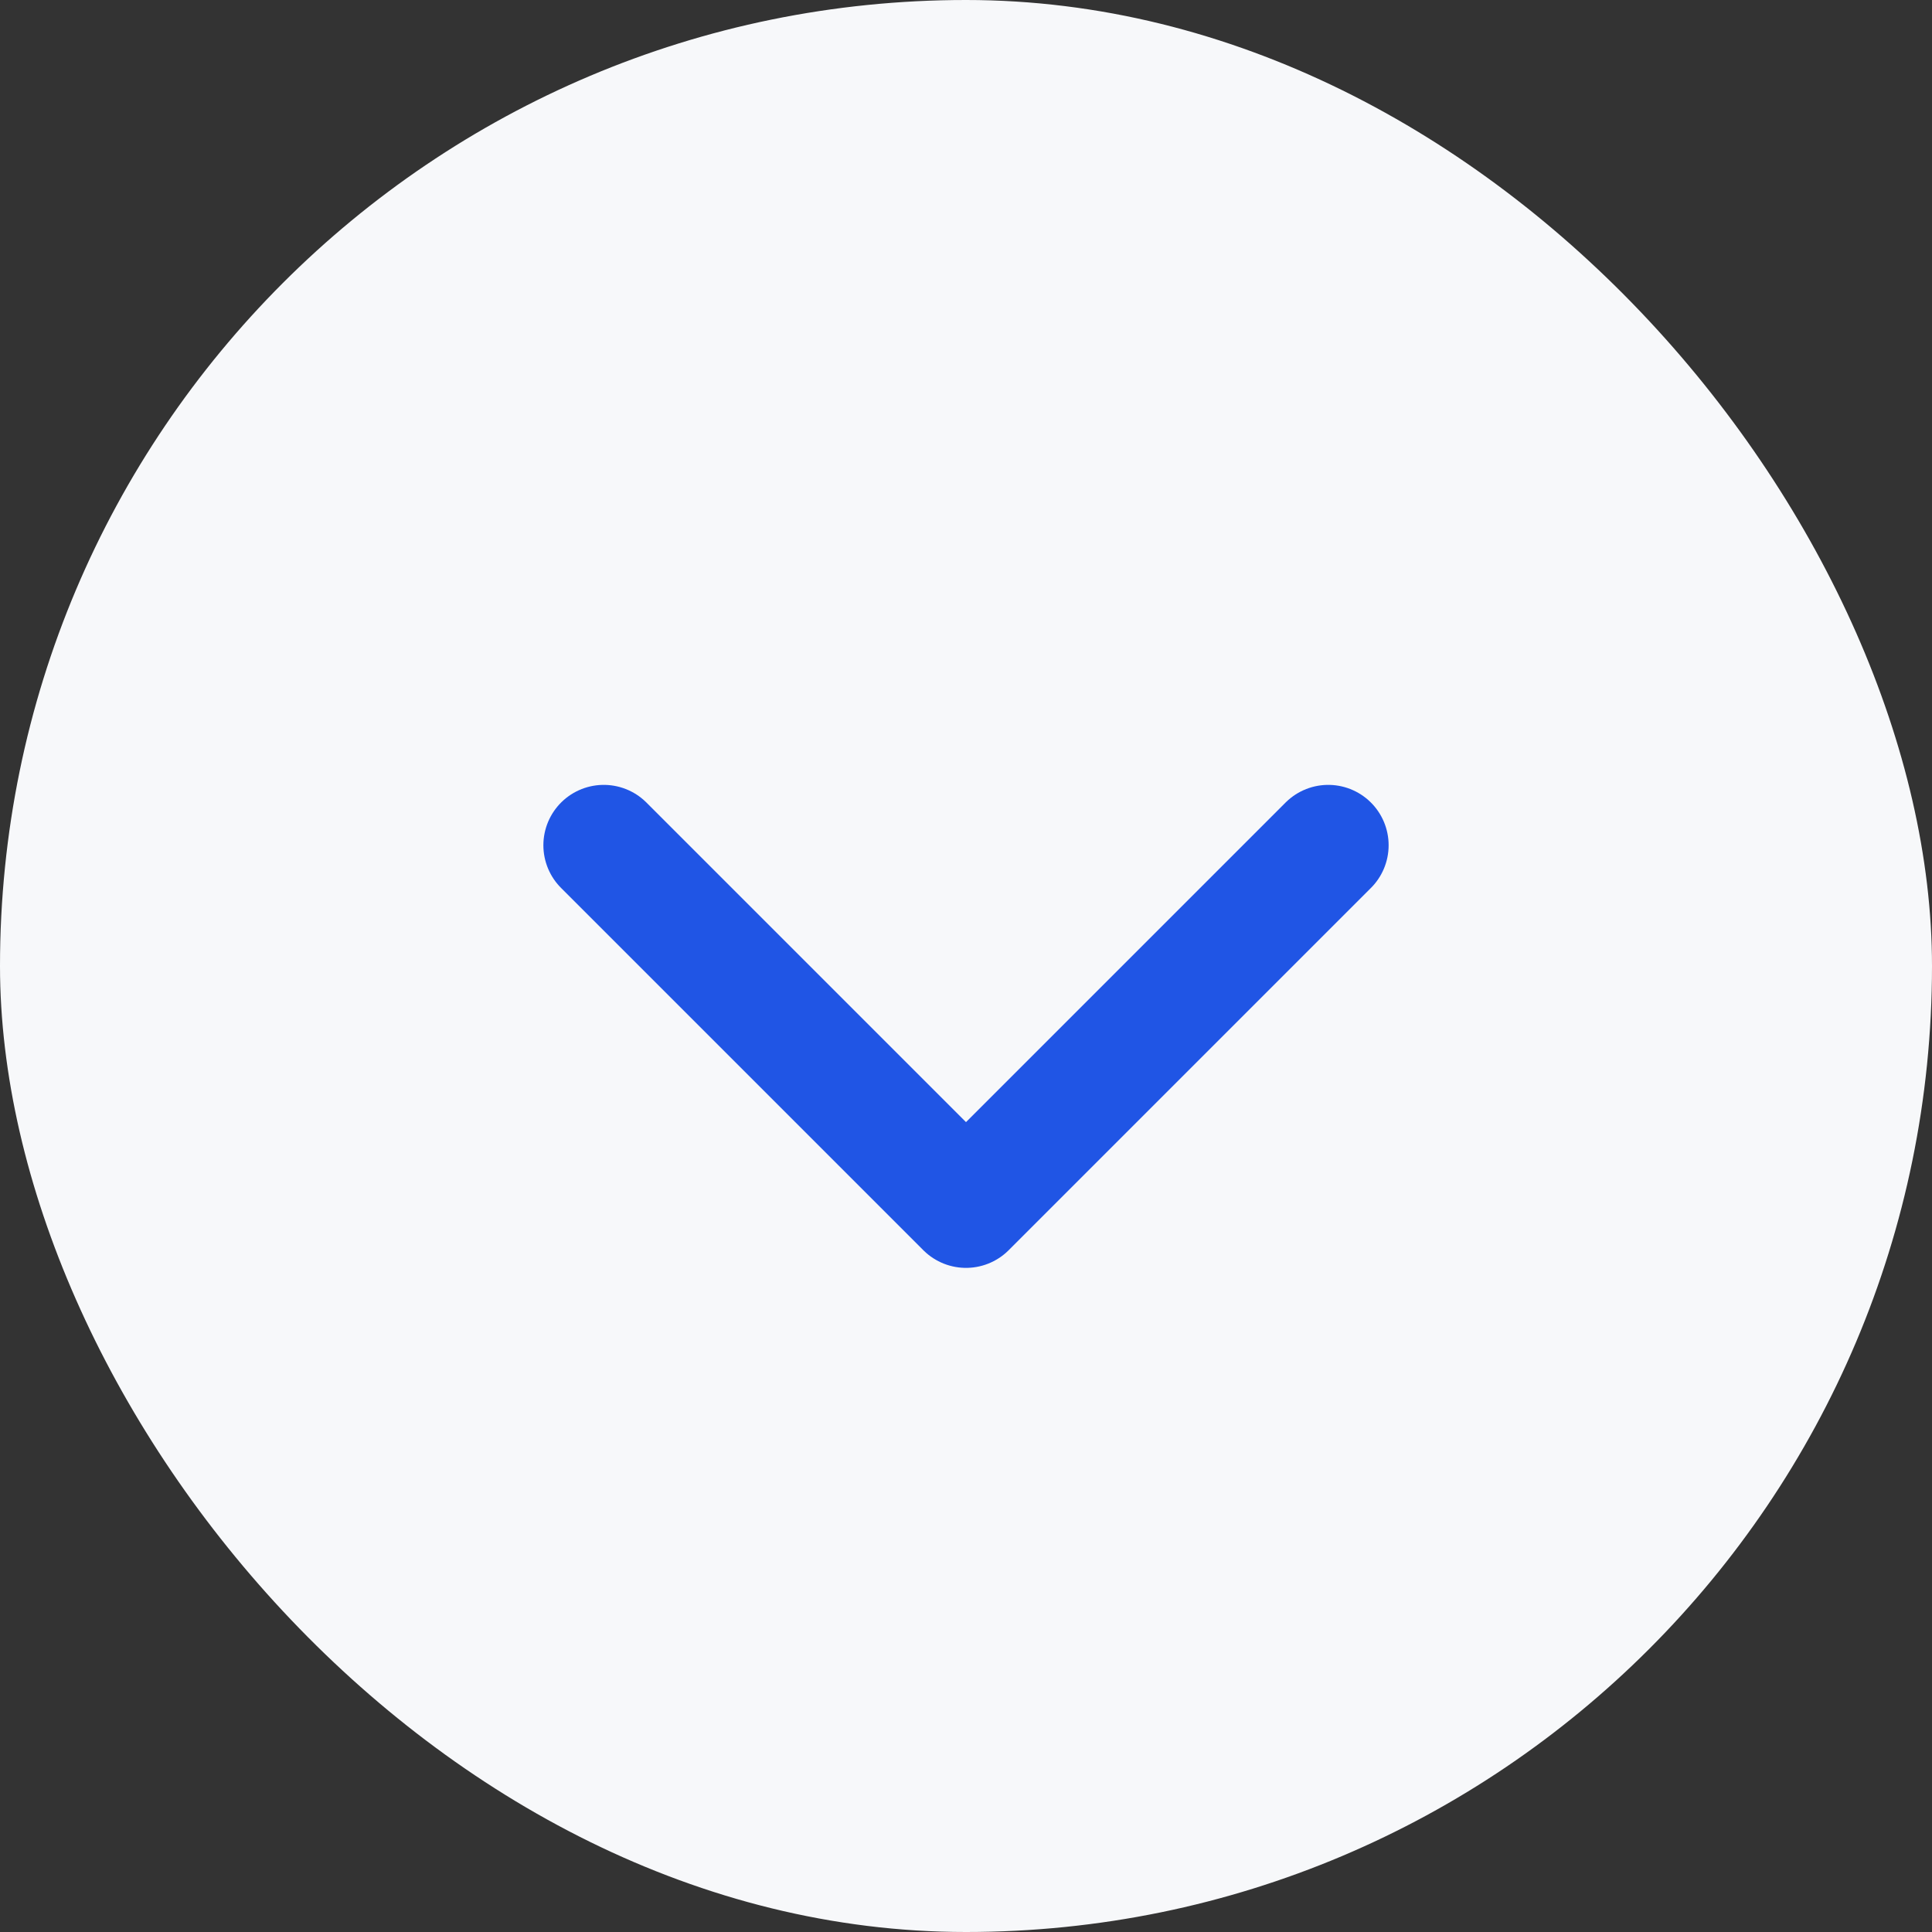
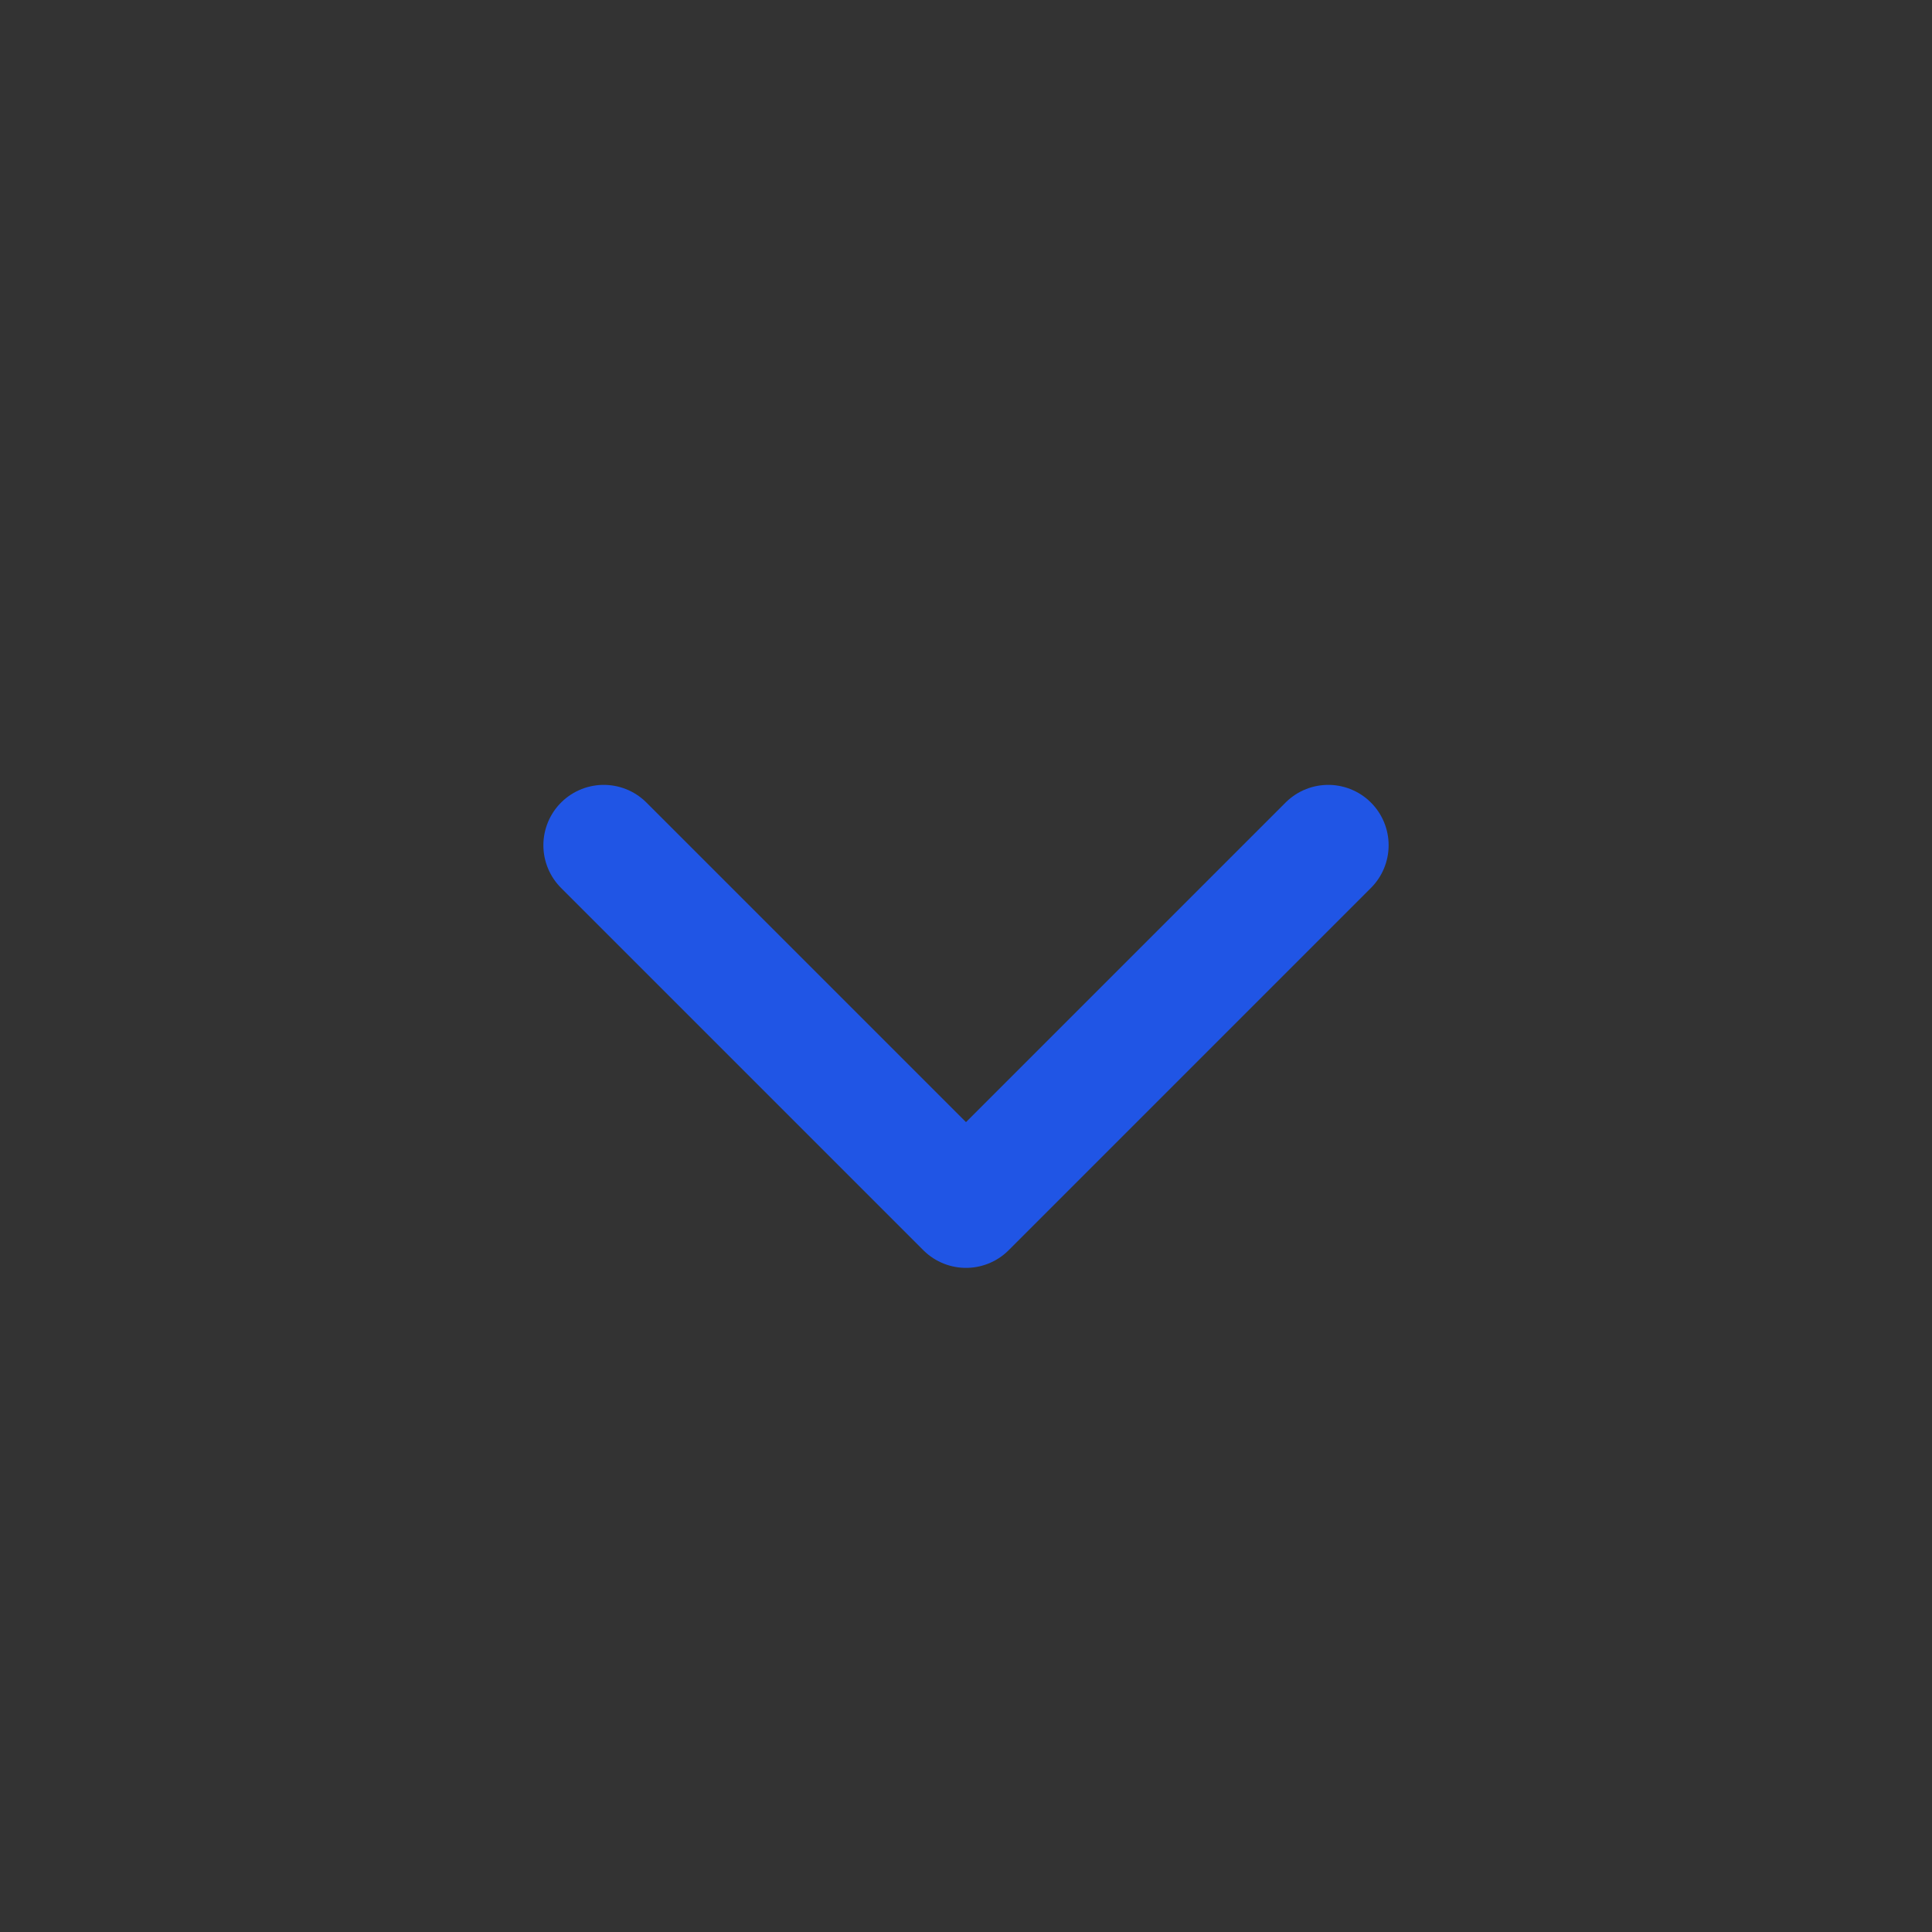
<svg xmlns="http://www.w3.org/2000/svg" width="32" height="32" viewBox="0 0 32 32" fill="none">
  <rect x="0" y="0" width="32" height="32" fill="#333333" stroke="none" />
-   <rect x="32" y="32" width="32" height="32" rx="16" transform="rotate(-180 32 32)" fill="#F7F8FA" />
  <path d="M10 14L16 20L22 14" stroke="#2055E5" stroke-width="2" stroke-linecap="round" stroke-linejoin="round" />
</svg>